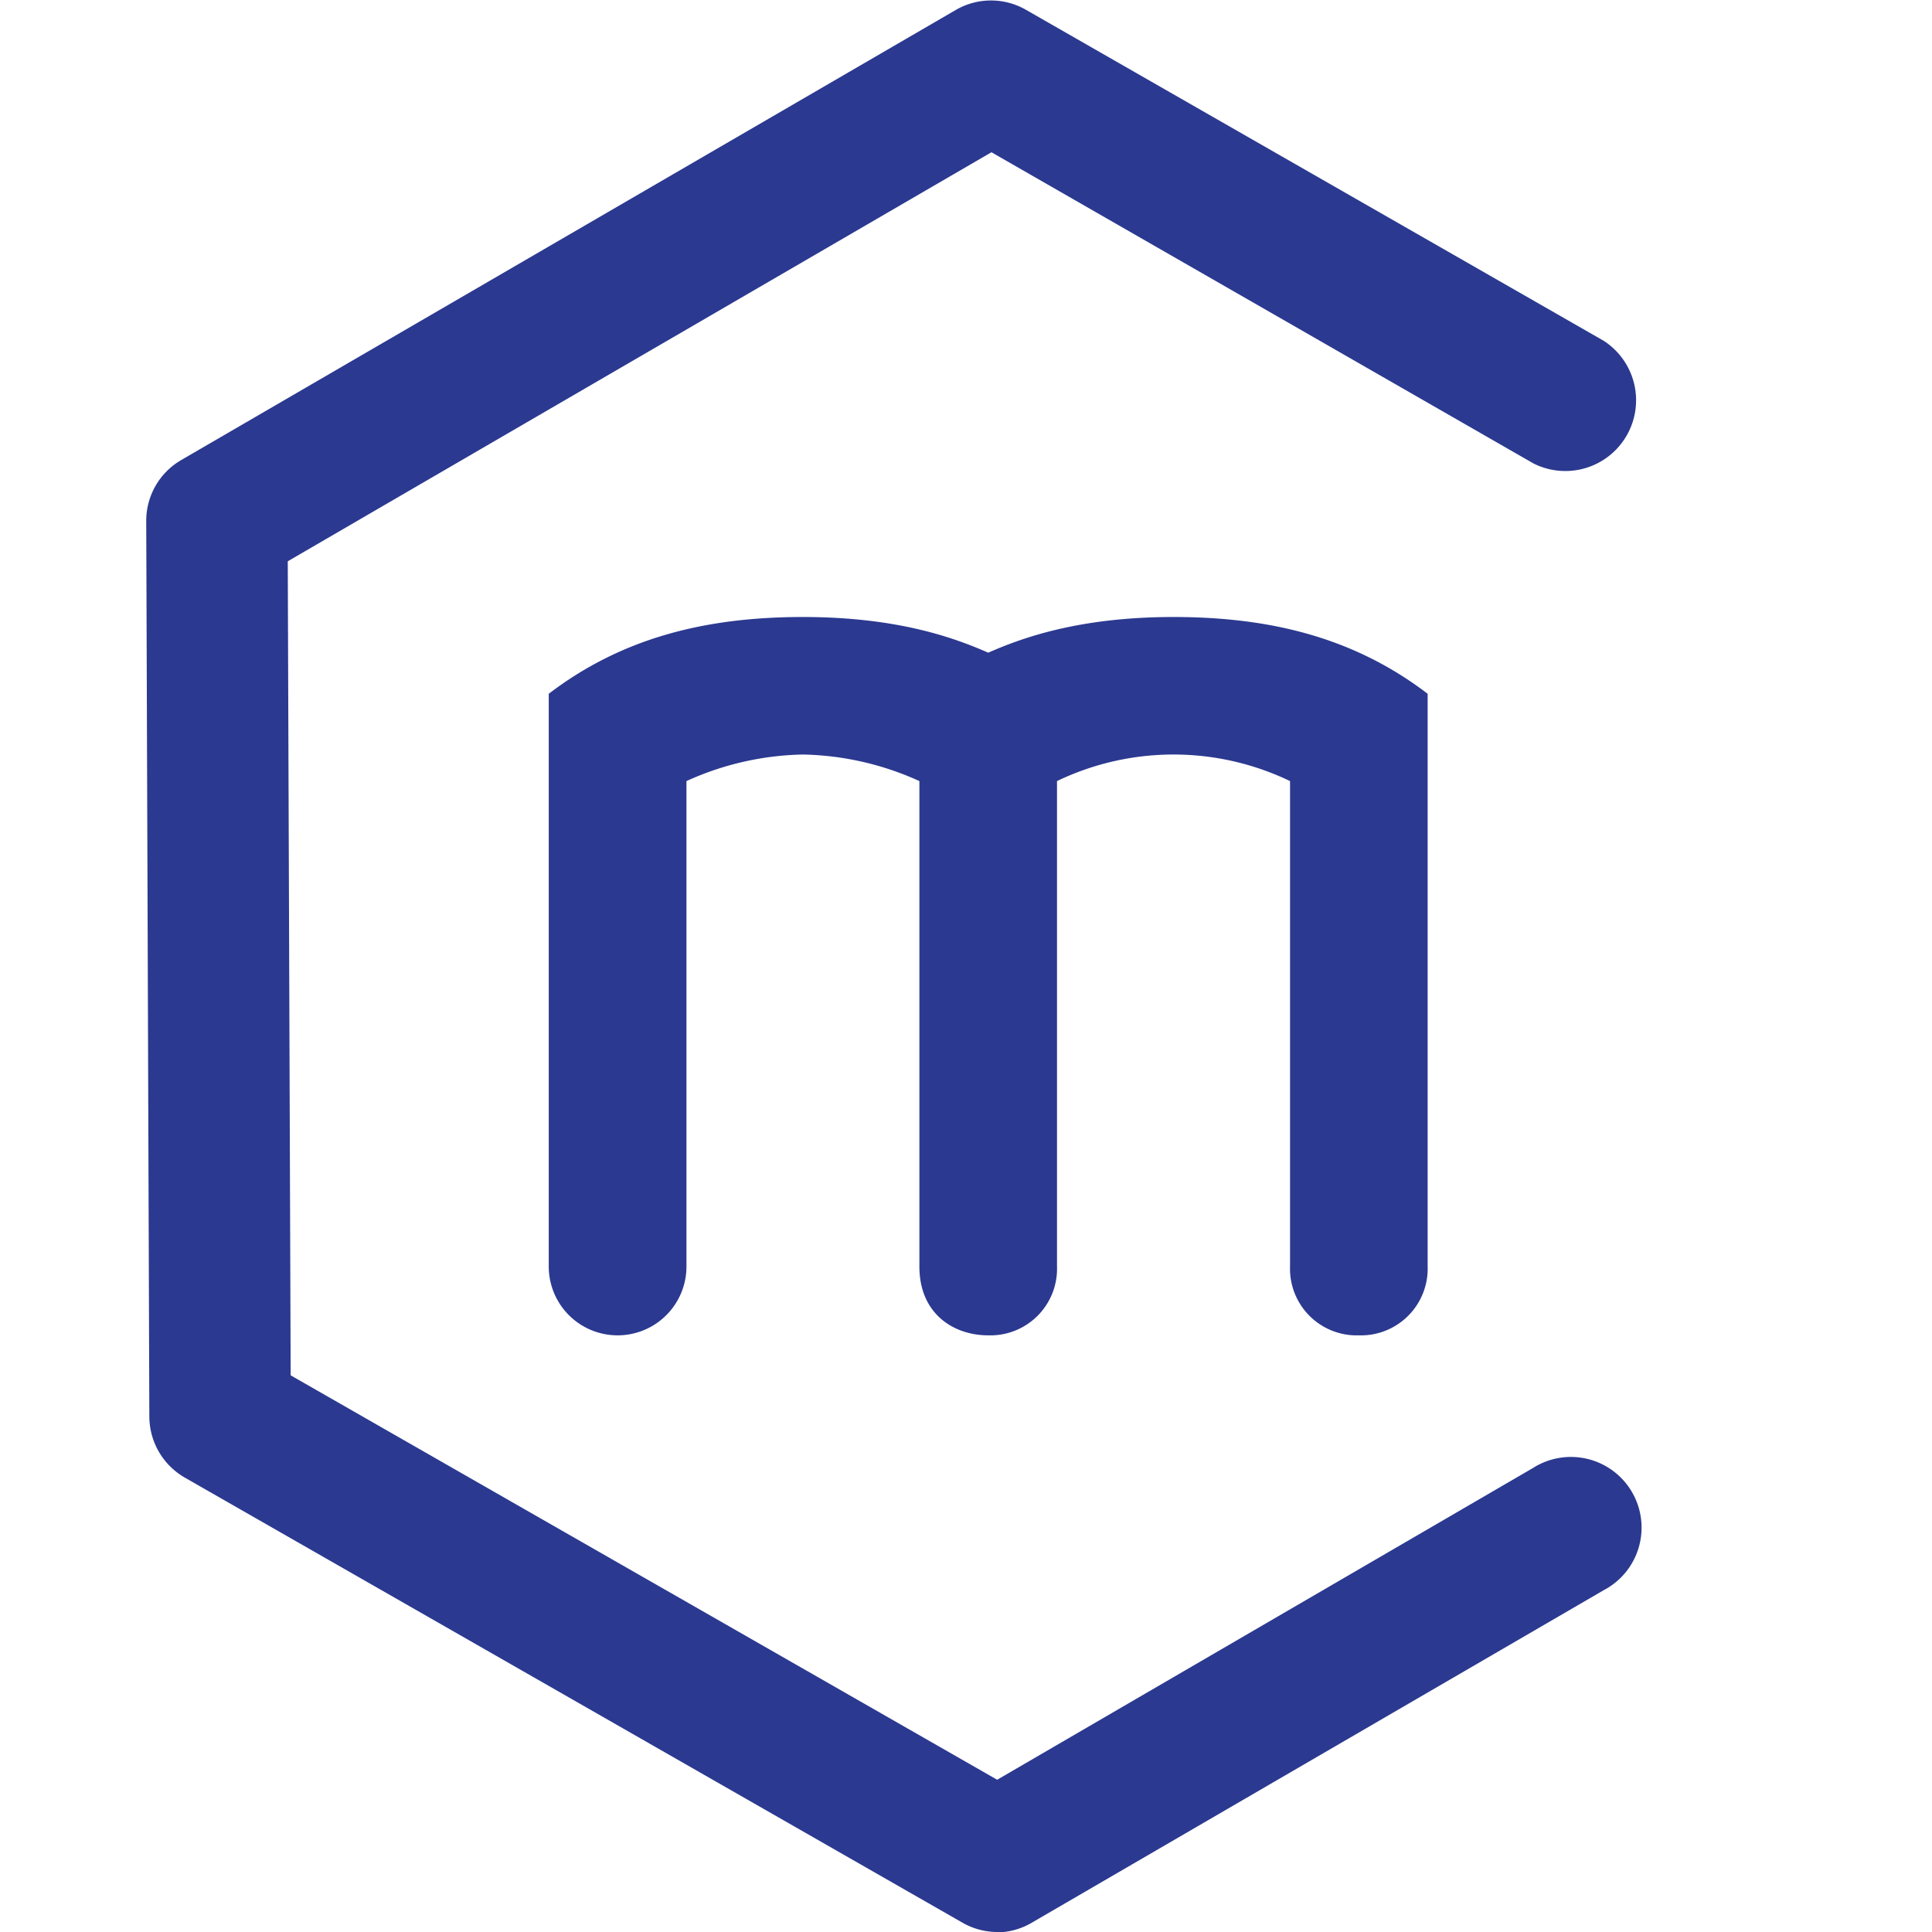
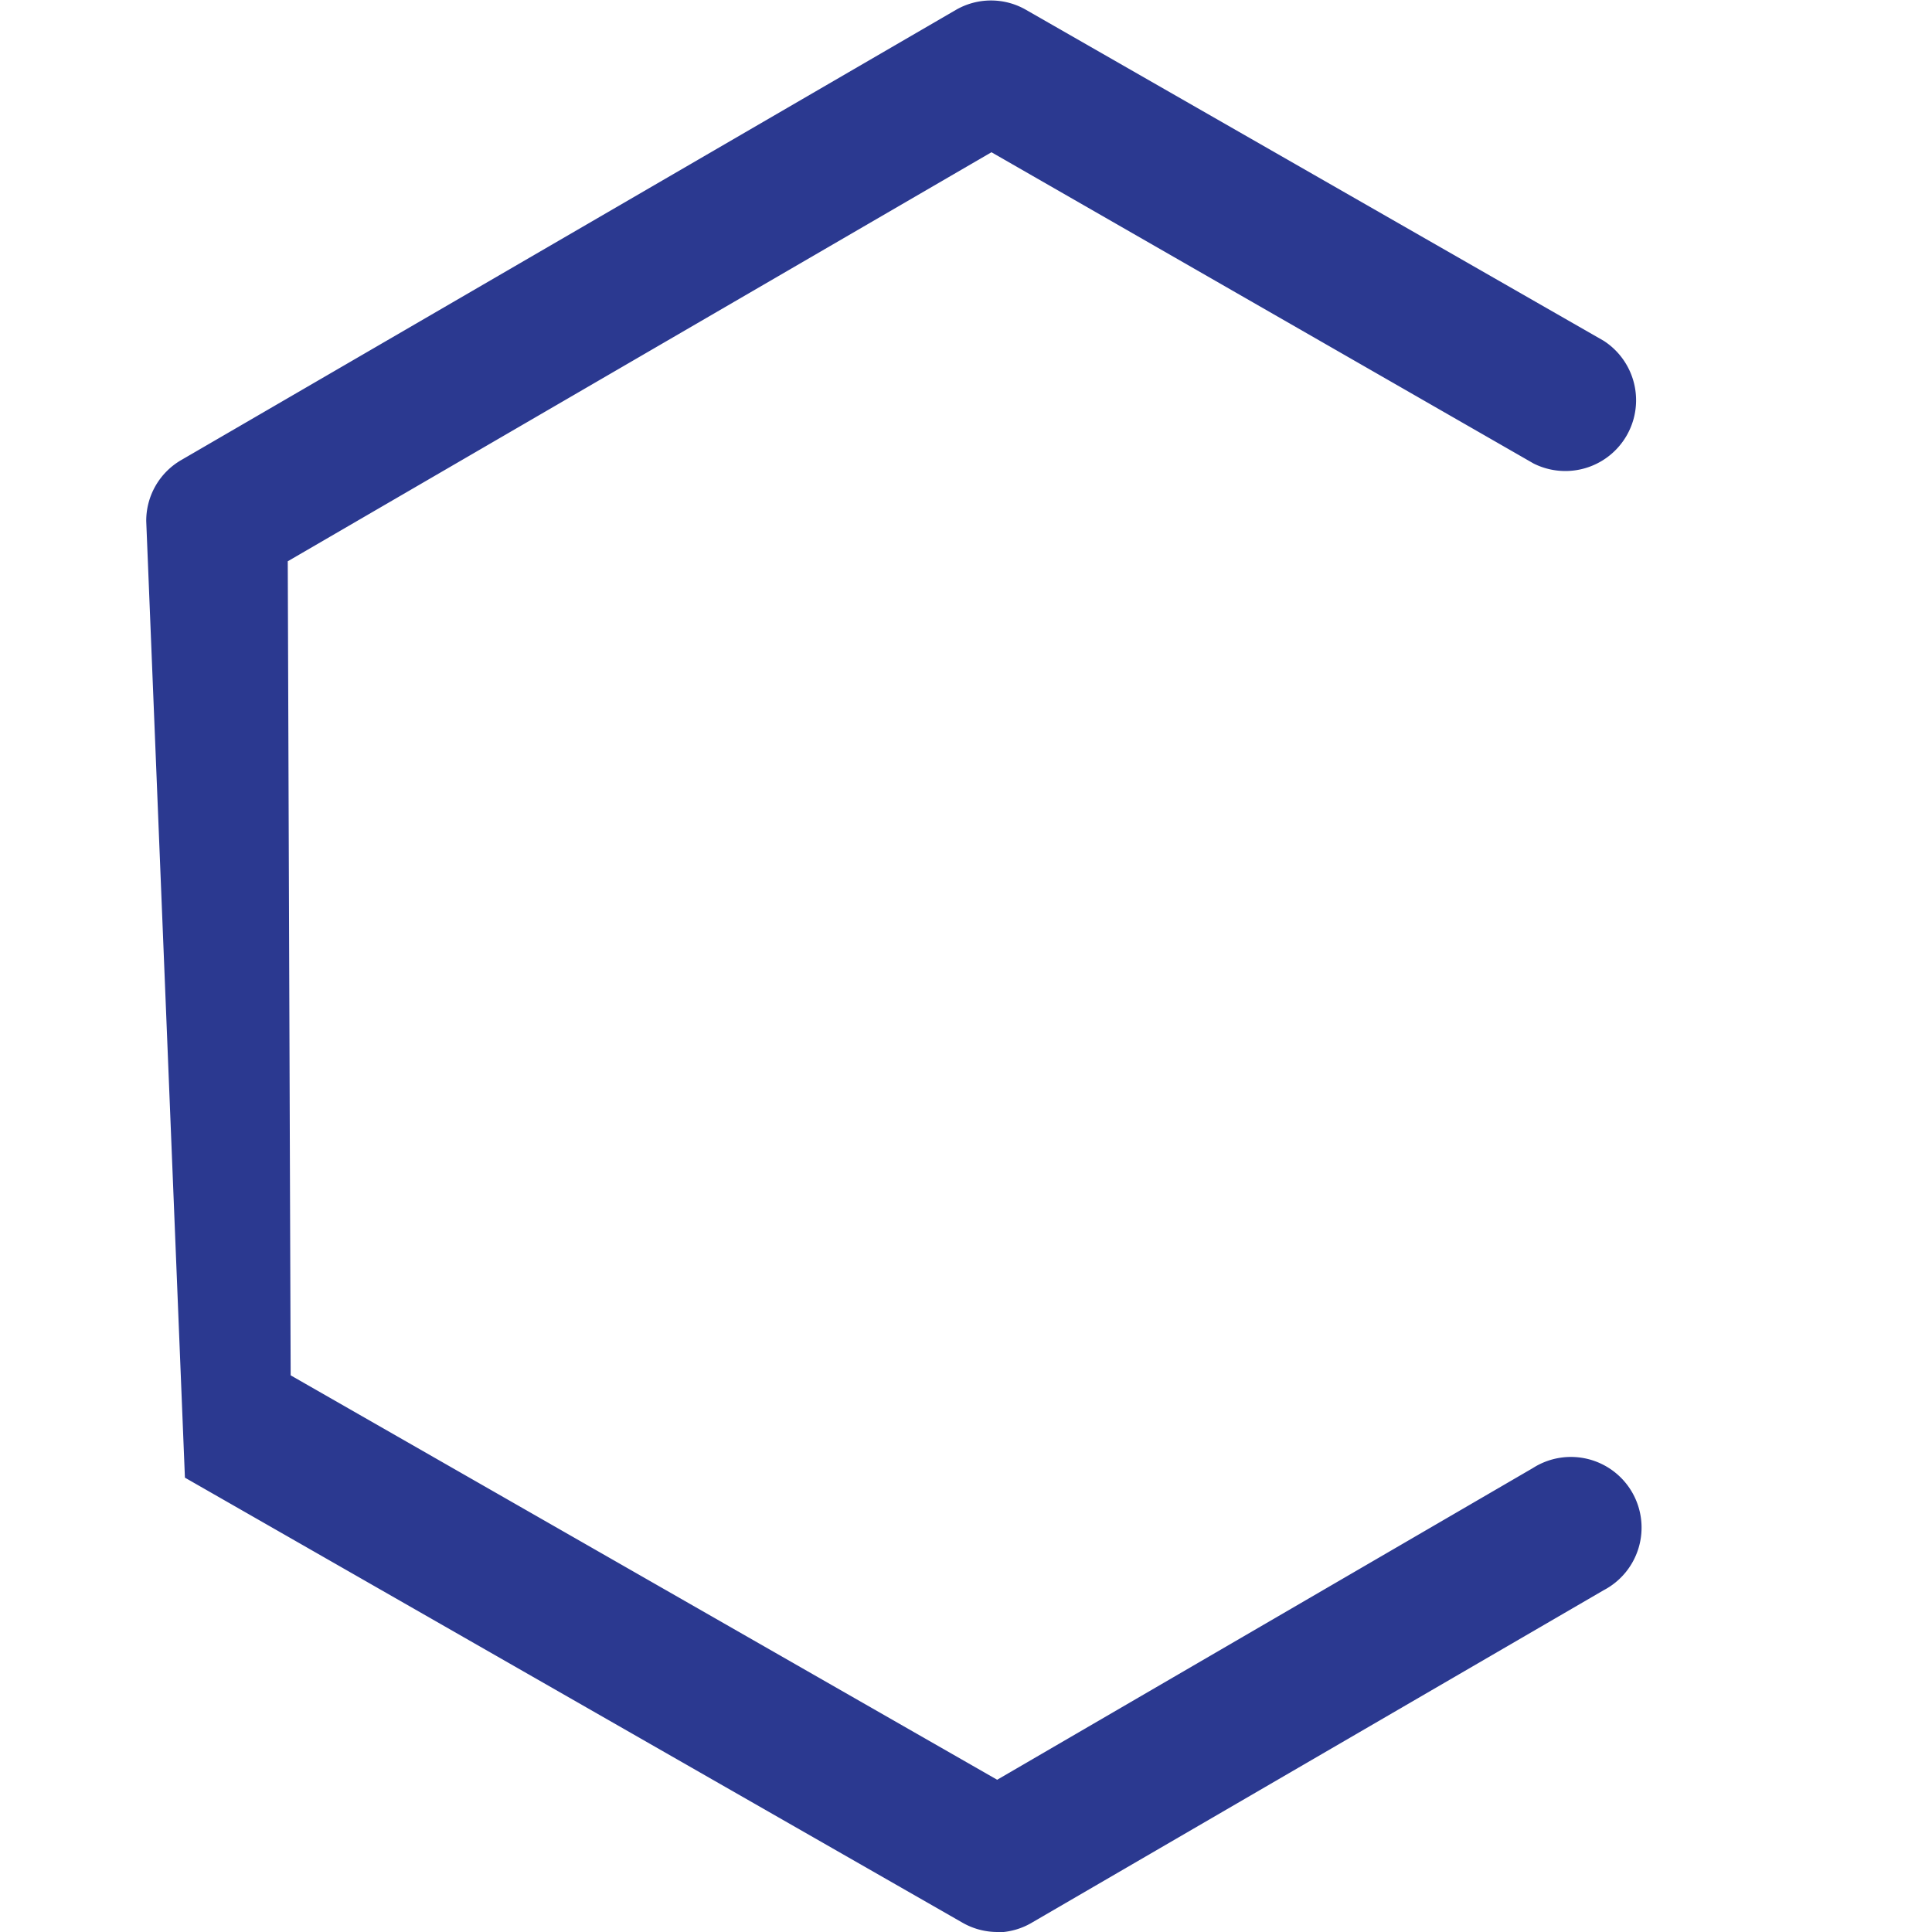
<svg xmlns="http://www.w3.org/2000/svg" viewBox="0 0 192.76 192.76">
  <defs>
    <style>.cls-1{fill:none;}.cls-2{fill:#2b3990;}</style>
  </defs>
  <g id="Ebene_4" data-name="Ebene 4">
-     <rect class="cls-1" width="192.76" height="192.76" />
-     <path class="cls-2" d="M99.51,192.76a7,7,0,0,1-3.5-.94L18.45,147.43a7.05,7.05,0,0,1-3.55-6.1L14.59,52a7,7,0,0,1,3.51-6.11L95.35,1a7,7,0,0,1,7.05,0l57.6,33a7.06,7.06,0,0,1-7,12.24L98.92,15.19,28.71,56,29,137.22l70.49,40.35,53.45-31.1A7.05,7.05,0,1,1,160,158.66l-57,33.14a7,7,0,0,1-3.55,1Z" />
-     <path class="cls-2" d="M135.57,133.23a6.65,6.65,0,0,1-6.86-6.87V77.93a26.82,26.82,0,0,0-23.25,0v48.43a6.65,6.65,0,0,1-6.86,6.87c-3.43,0-6.87-2.12-6.87-6.87V77.93a29.35,29.35,0,0,0-11.62-2.65,29.31,29.31,0,0,0-11.62,2.65v48.43a6.87,6.87,0,0,1-13.74,0V69.22c7.27-5.55,15.59-7.66,25.36-7.66,9.51,0,15.18,2.11,18.49,3.56,3.3-1.45,9-3.56,18.48-3.56,9.78,0,18.09,2.11,25.36,7.66v57.14A6.66,6.66,0,0,1,135.57,133.23Z" />
+     <path class="cls-2" d="M99.51,192.76a7,7,0,0,1-3.5-.94L18.45,147.43L14.59,52a7,7,0,0,1,3.51-6.11L95.35,1a7,7,0,0,1,7.05,0l57.6,33a7.06,7.06,0,0,1-7,12.24L98.92,15.19,28.71,56,29,137.22l70.49,40.35,53.45-31.1A7.05,7.05,0,1,1,160,158.66l-57,33.14a7,7,0,0,1-3.55,1Z" />
  </g>
</svg>